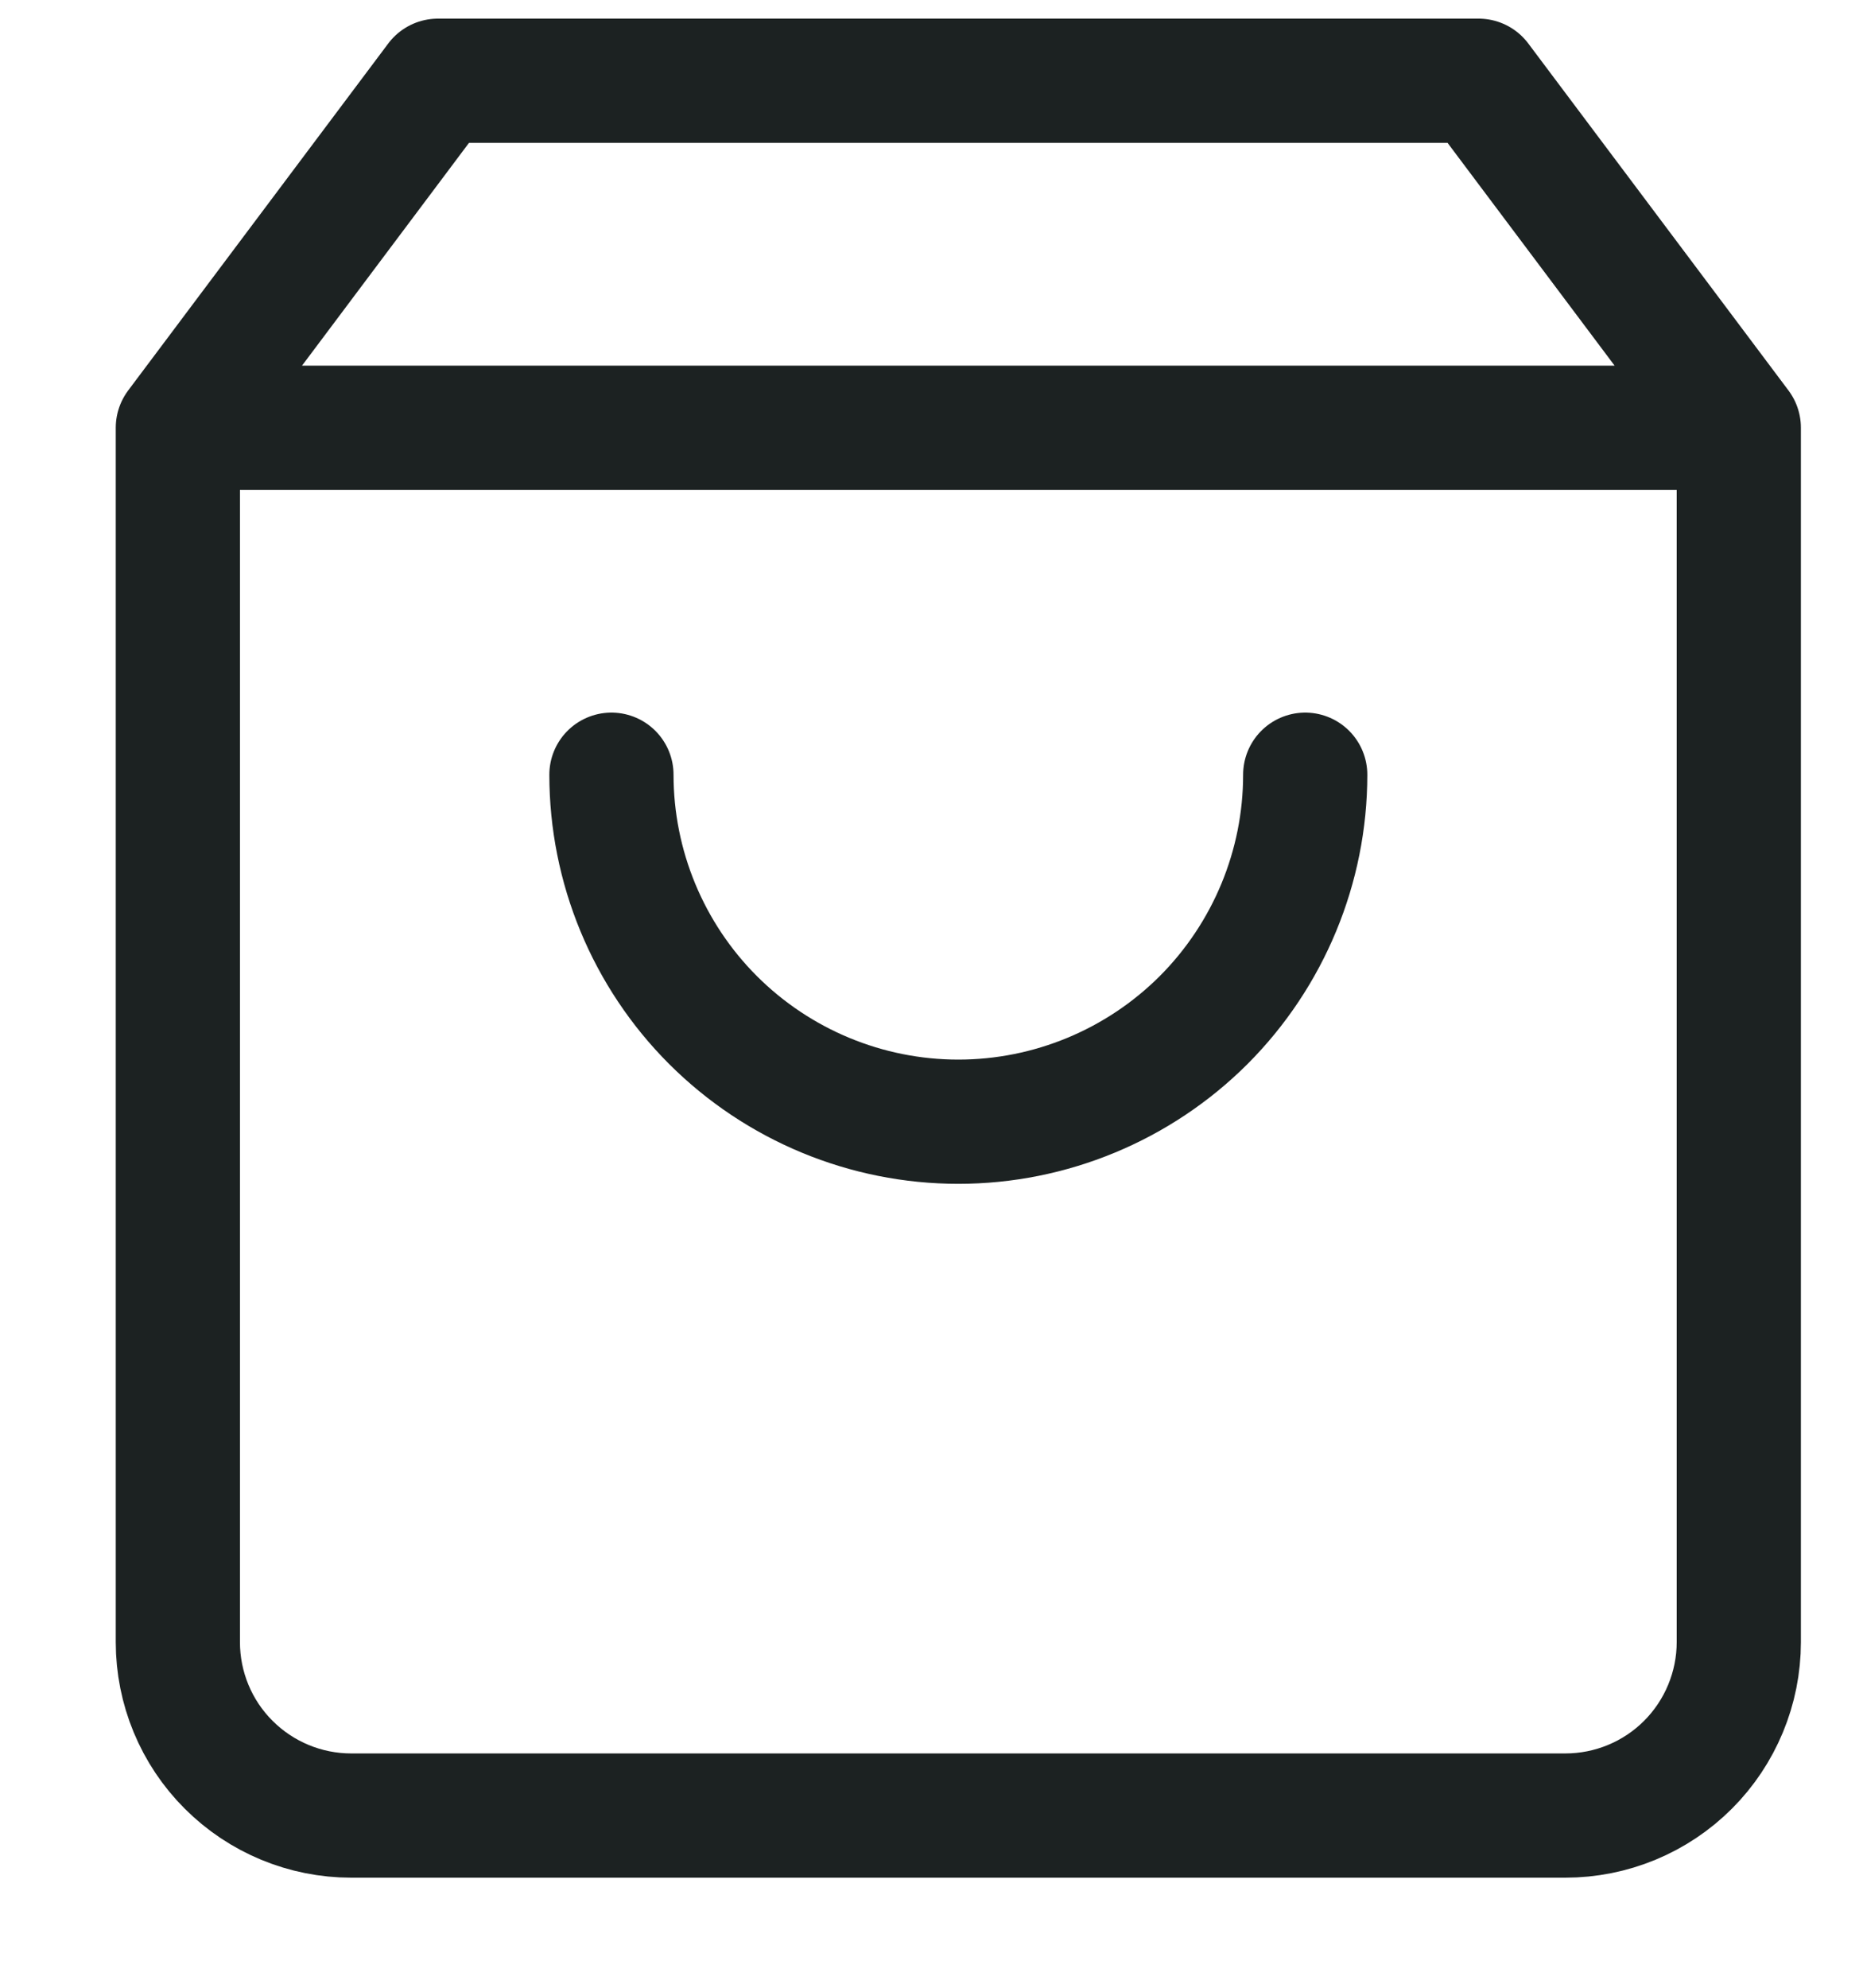
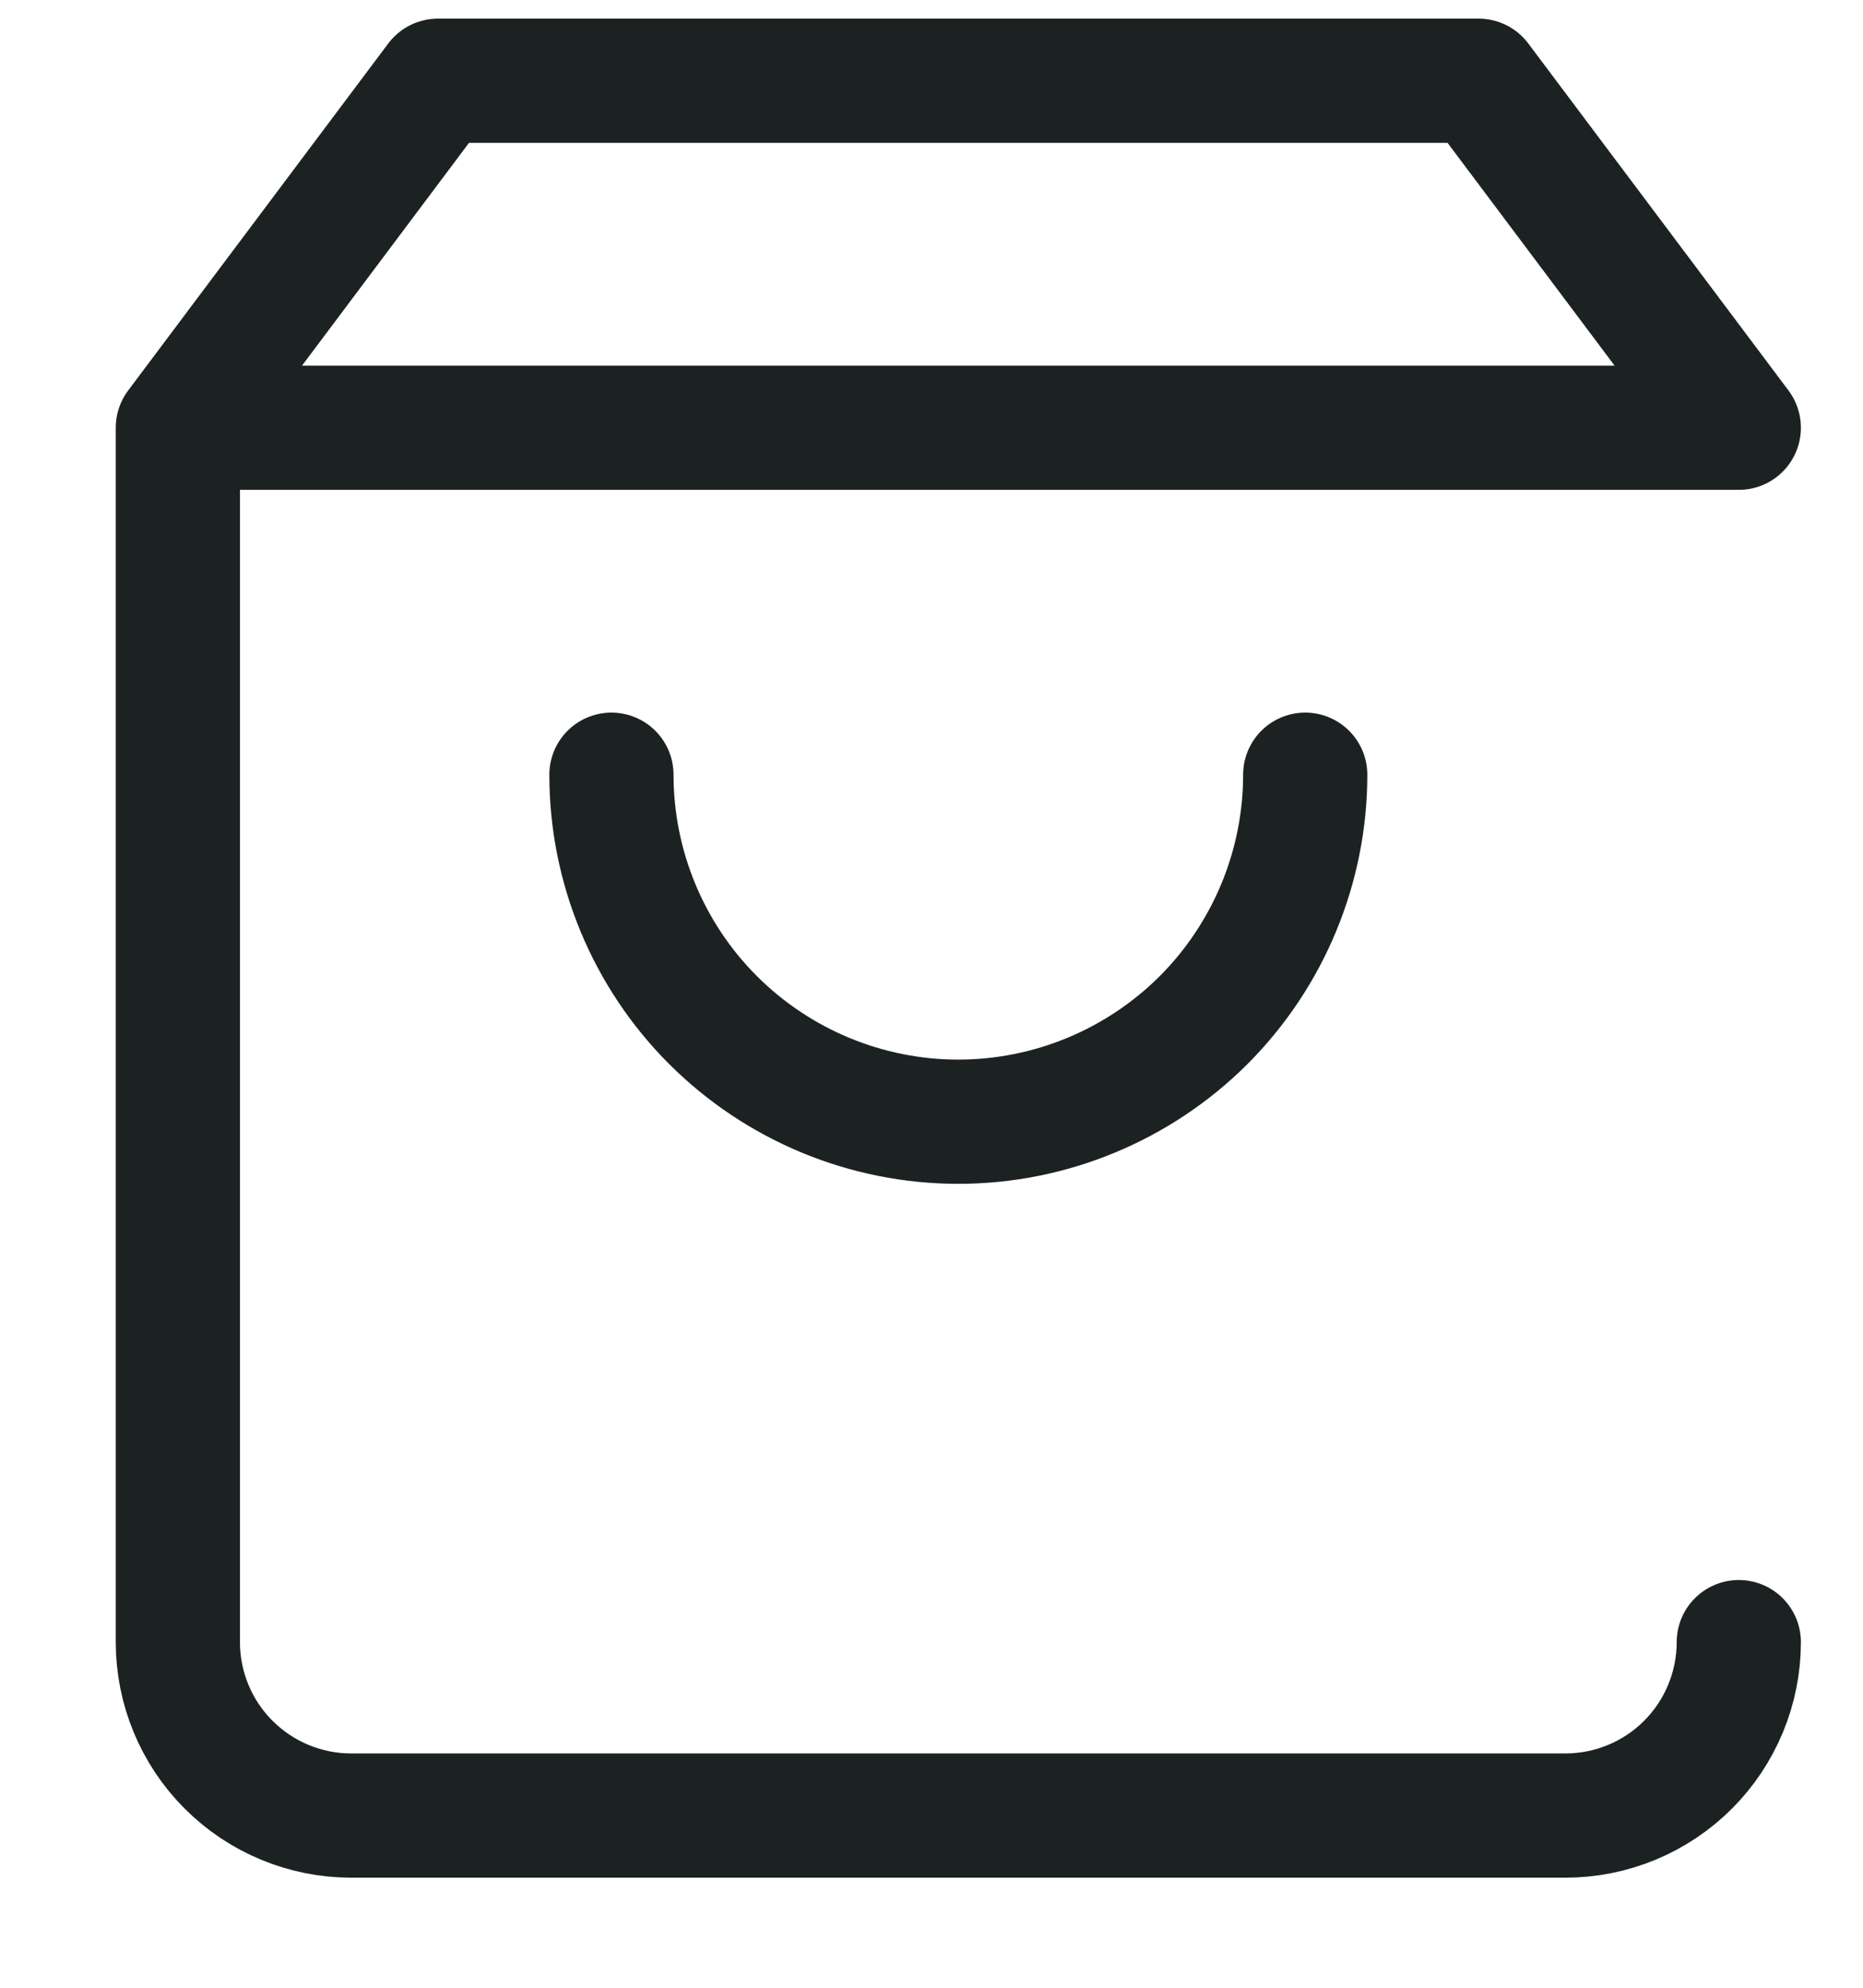
<svg xmlns="http://www.w3.org/2000/svg" width="15" height="16" viewBox="0 0 15 16" fill="none">
-   <path d="M1.432 3.443L3.526 0.65H11.905L14 3.443M1.432 3.443V13.218C1.432 13.588 1.579 13.944 1.841 14.205C2.103 14.467 2.458 14.614 2.828 14.614H12.603C12.974 14.614 13.329 14.467 13.591 14.205C13.852 13.944 14 13.588 14 13.218V3.443M1.432 3.443H14M10.509 6.236C10.509 6.976 10.214 7.687 9.691 8.211C9.167 8.734 8.456 9.029 7.716 9.029C6.975 9.029 6.265 8.734 5.741 8.211C5.217 7.687 4.923 6.976 4.923 6.236" stroke="#1C2222" stroke-linecap="round" stroke-linejoin="round" />
+   <path d="M1.432 3.443L3.526 0.65H11.905L14 3.443M1.432 3.443V13.218C1.432 13.588 1.579 13.944 1.841 14.205C2.103 14.467 2.458 14.614 2.828 14.614H12.603C12.974 14.614 13.329 14.467 13.591 14.205C13.852 13.944 14 13.588 14 13.218M1.432 3.443H14M10.509 6.236C10.509 6.976 10.214 7.687 9.691 8.211C9.167 8.734 8.456 9.029 7.716 9.029C6.975 9.029 6.265 8.734 5.741 8.211C5.217 7.687 4.923 6.976 4.923 6.236" stroke="#1C2222" stroke-linecap="round" stroke-linejoin="round" />
</svg>